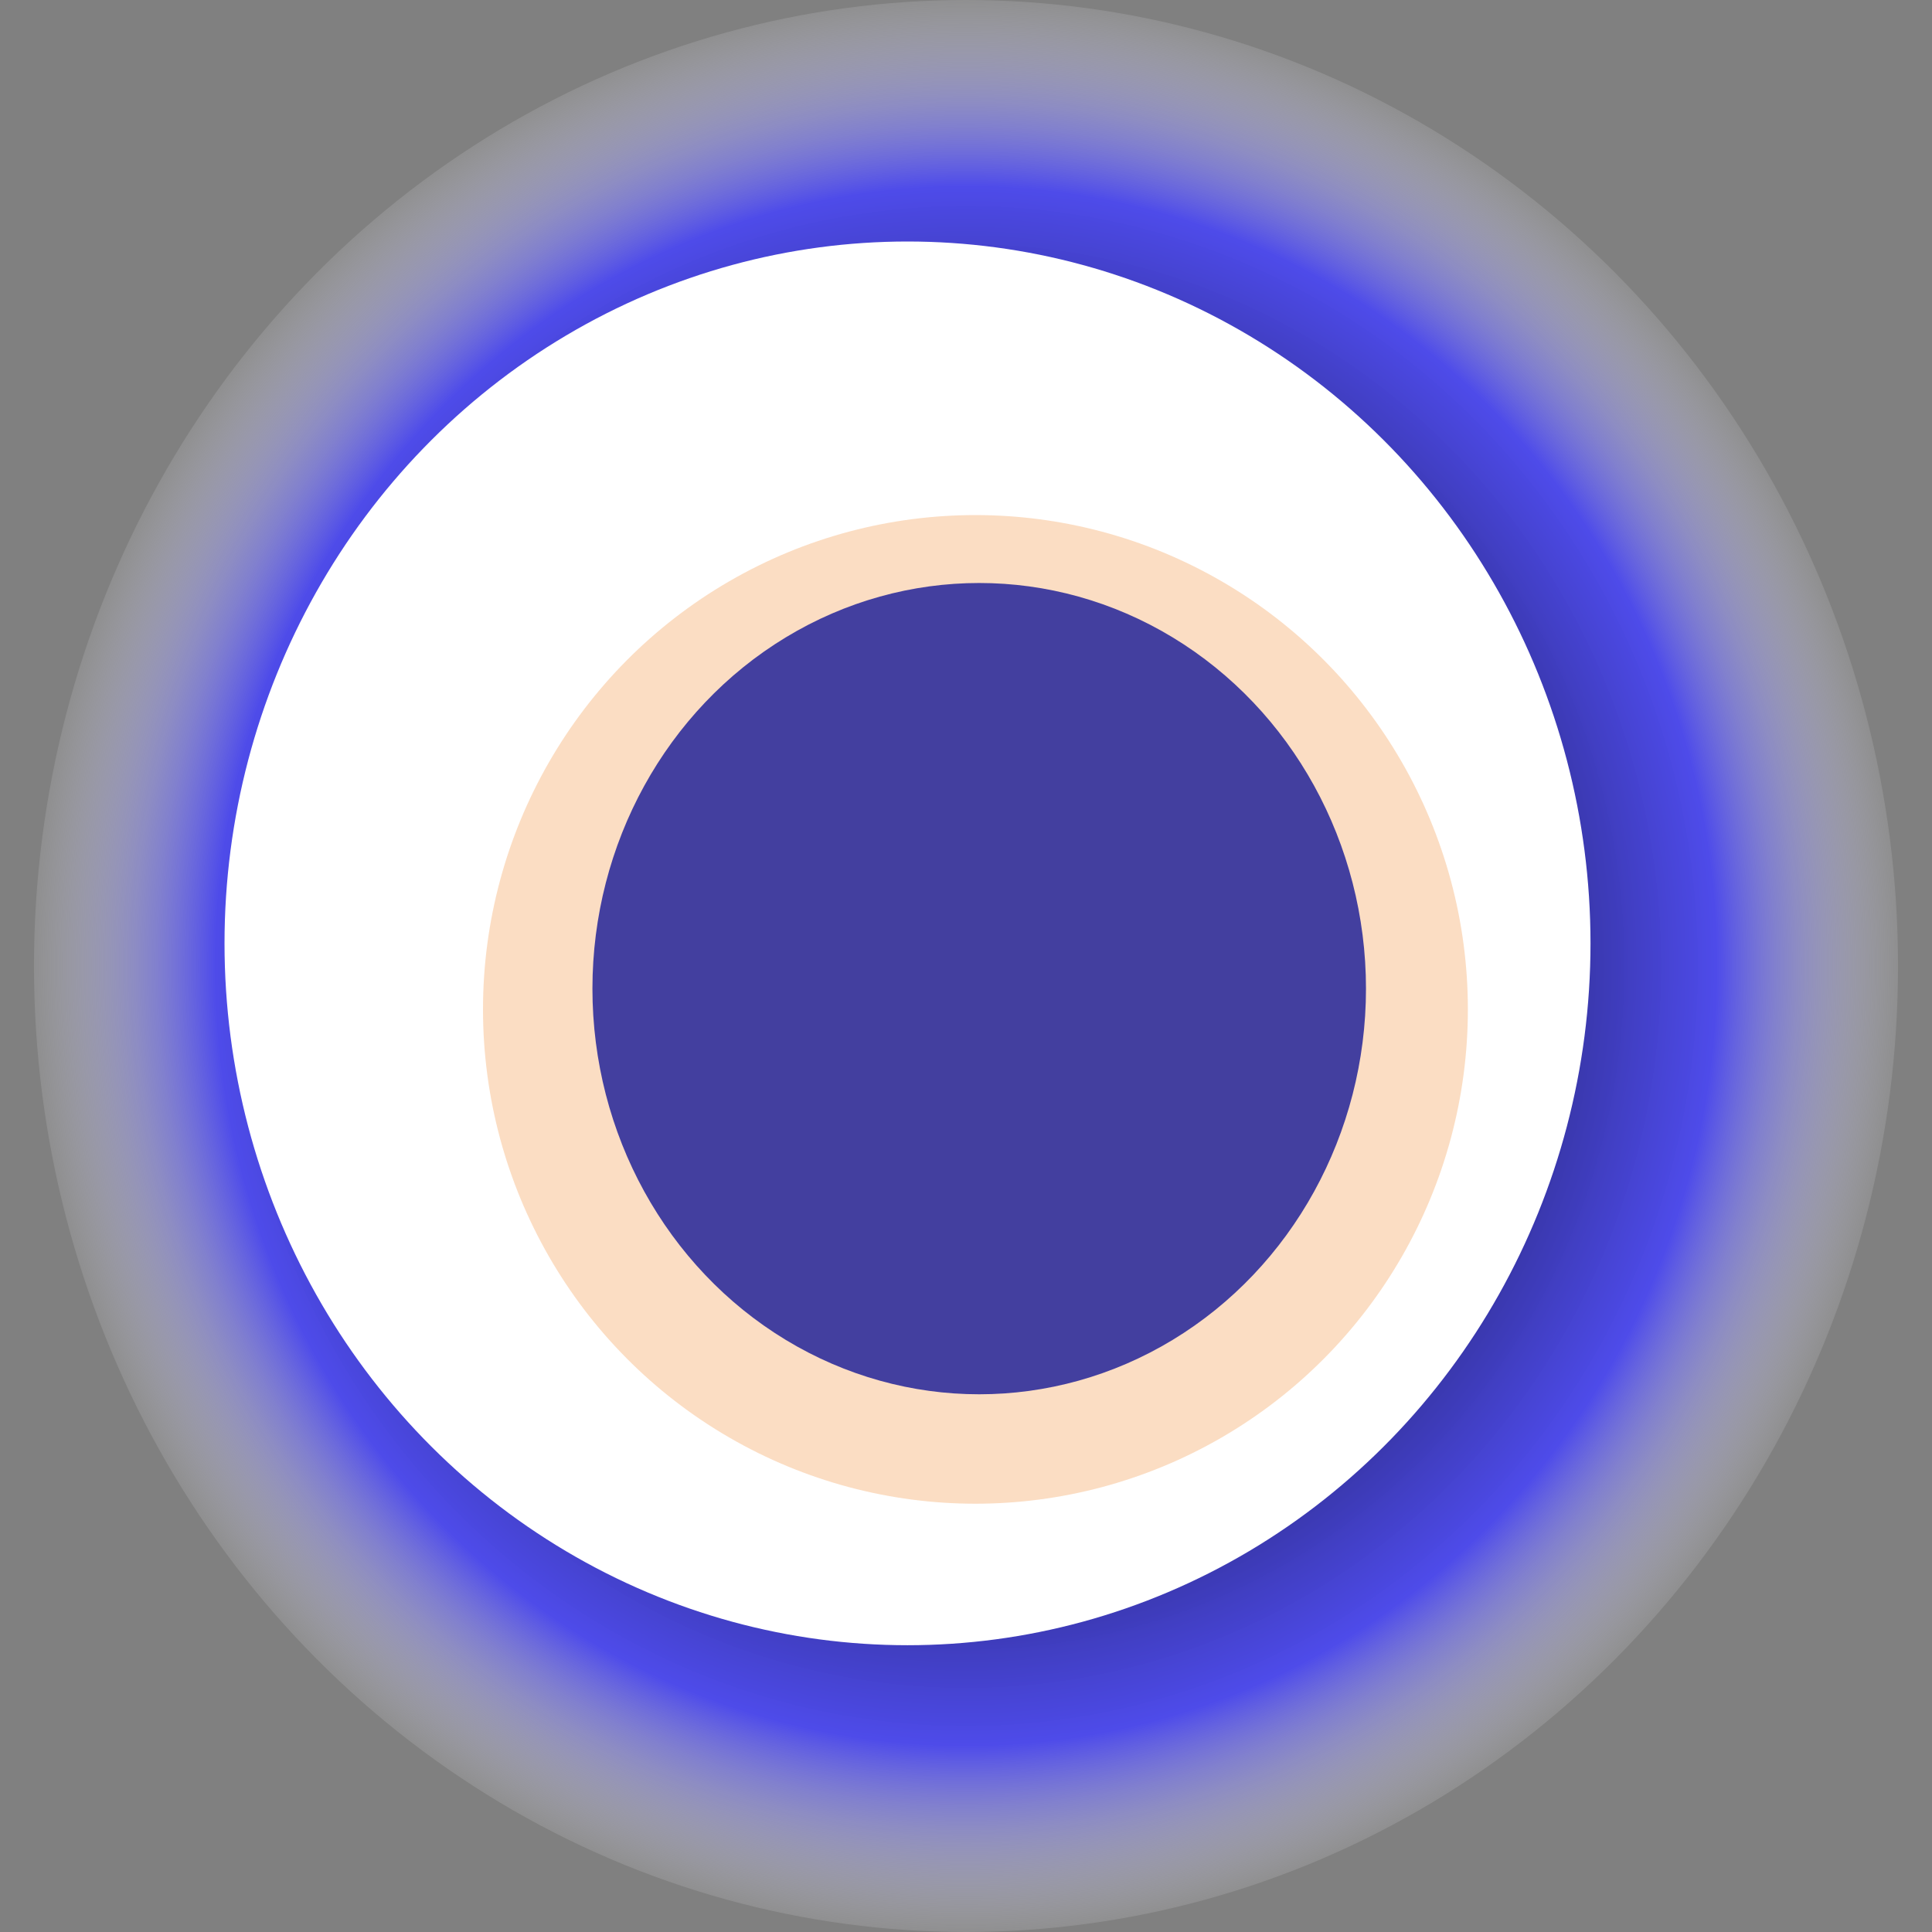
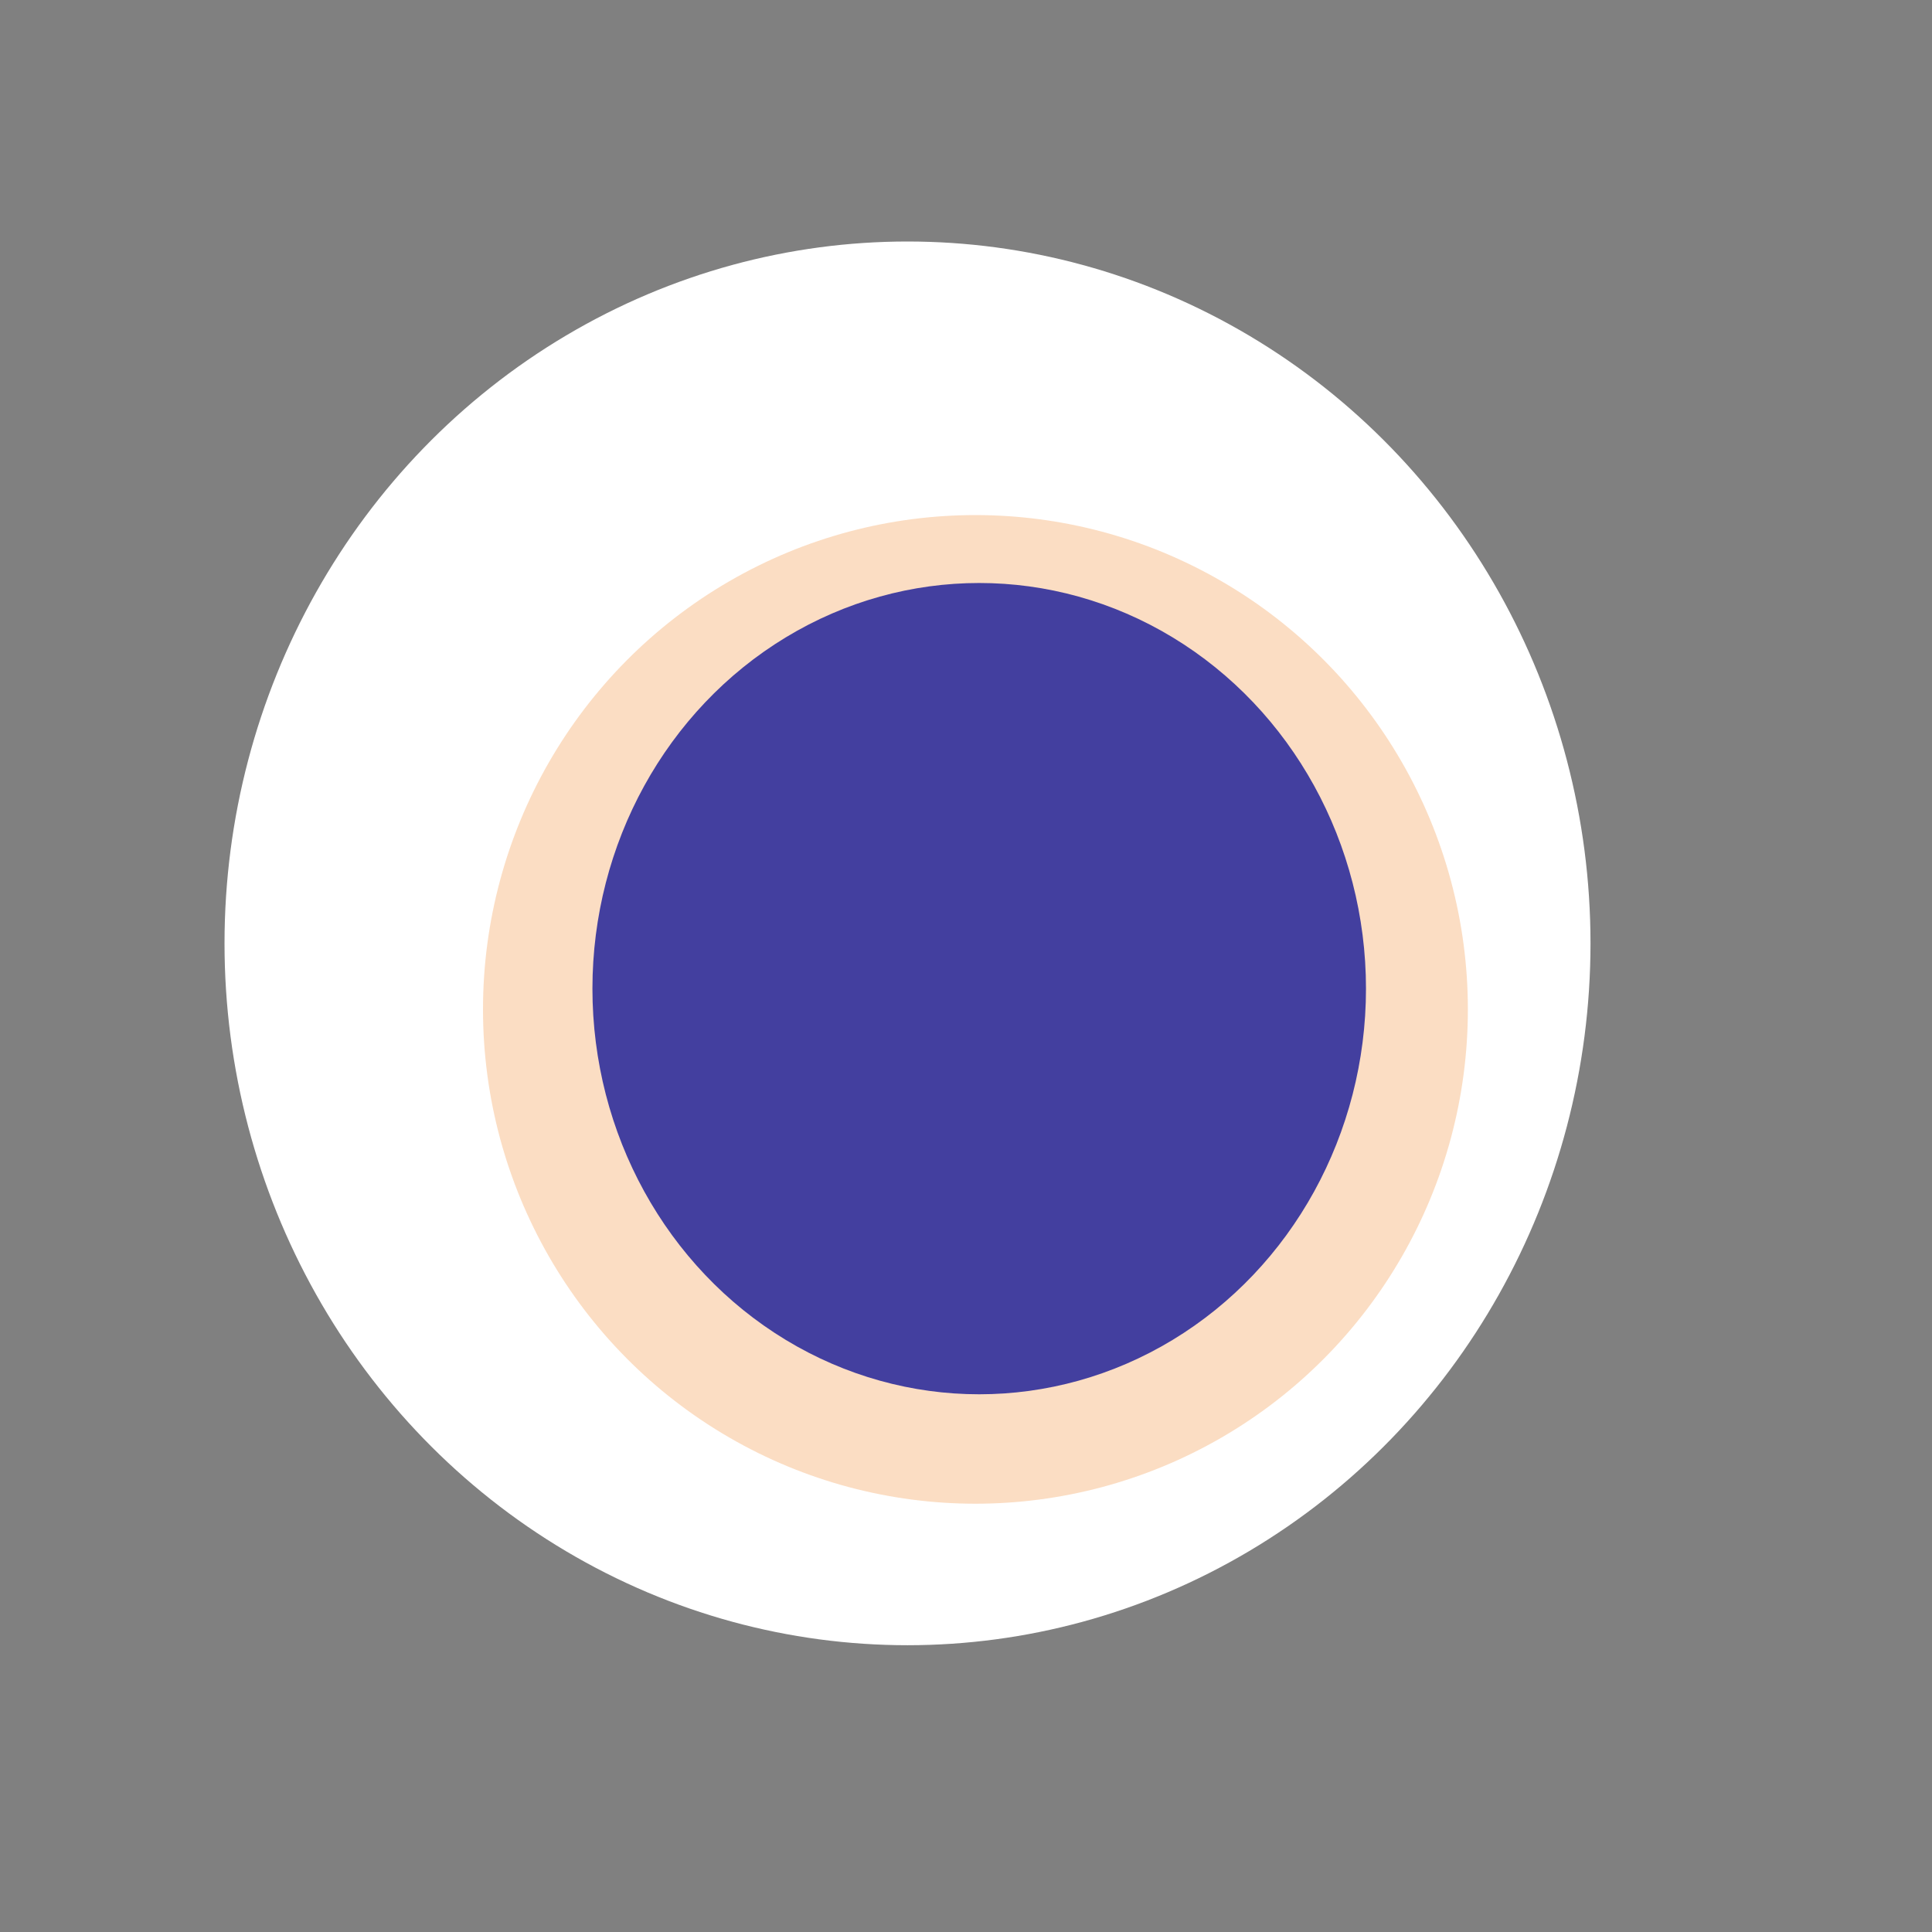
<svg xmlns="http://www.w3.org/2000/svg" width="1024" height="1024">
  <rect width="100%" height="100%" fill="#808080" stroke="none" />
  <g>
    <title>0xdeb758c72726014fa176c5c64c51f7818b4d3834</title>
-     <ellipse ry="512" rx="494" cy="512" cx="512" fill="url(#e_1_g)" />
    <ellipse ry="372" rx="362" cy="500" cx="481" fill="#FFF" />
    <ellipse ry="262" rx="261" cy="535" cx="517" fill="rgba(245,171,105,0.4)" />
    <ellipse ry="215" rx="205" cy="524" cx="519" fill="rgba(22, 24, 150, 0.8)" />
    <animateTransform attributeName="transform" begin="0s" dur="27s" type="rotate" from="360 512 512" to="0 512 512" repeatCount="indefinite" />
    <defs>
      <radialGradient id="e_1_g">
        <stop offset="30%" stop-color="#000" />
        <stop offset="80%" stop-color="rgba(72,69,245,0.9)" />
        <stop offset="100%" stop-color="rgba(255,255,255,0.1)" />
      </radialGradient>
    </defs>
  </g>
</svg>